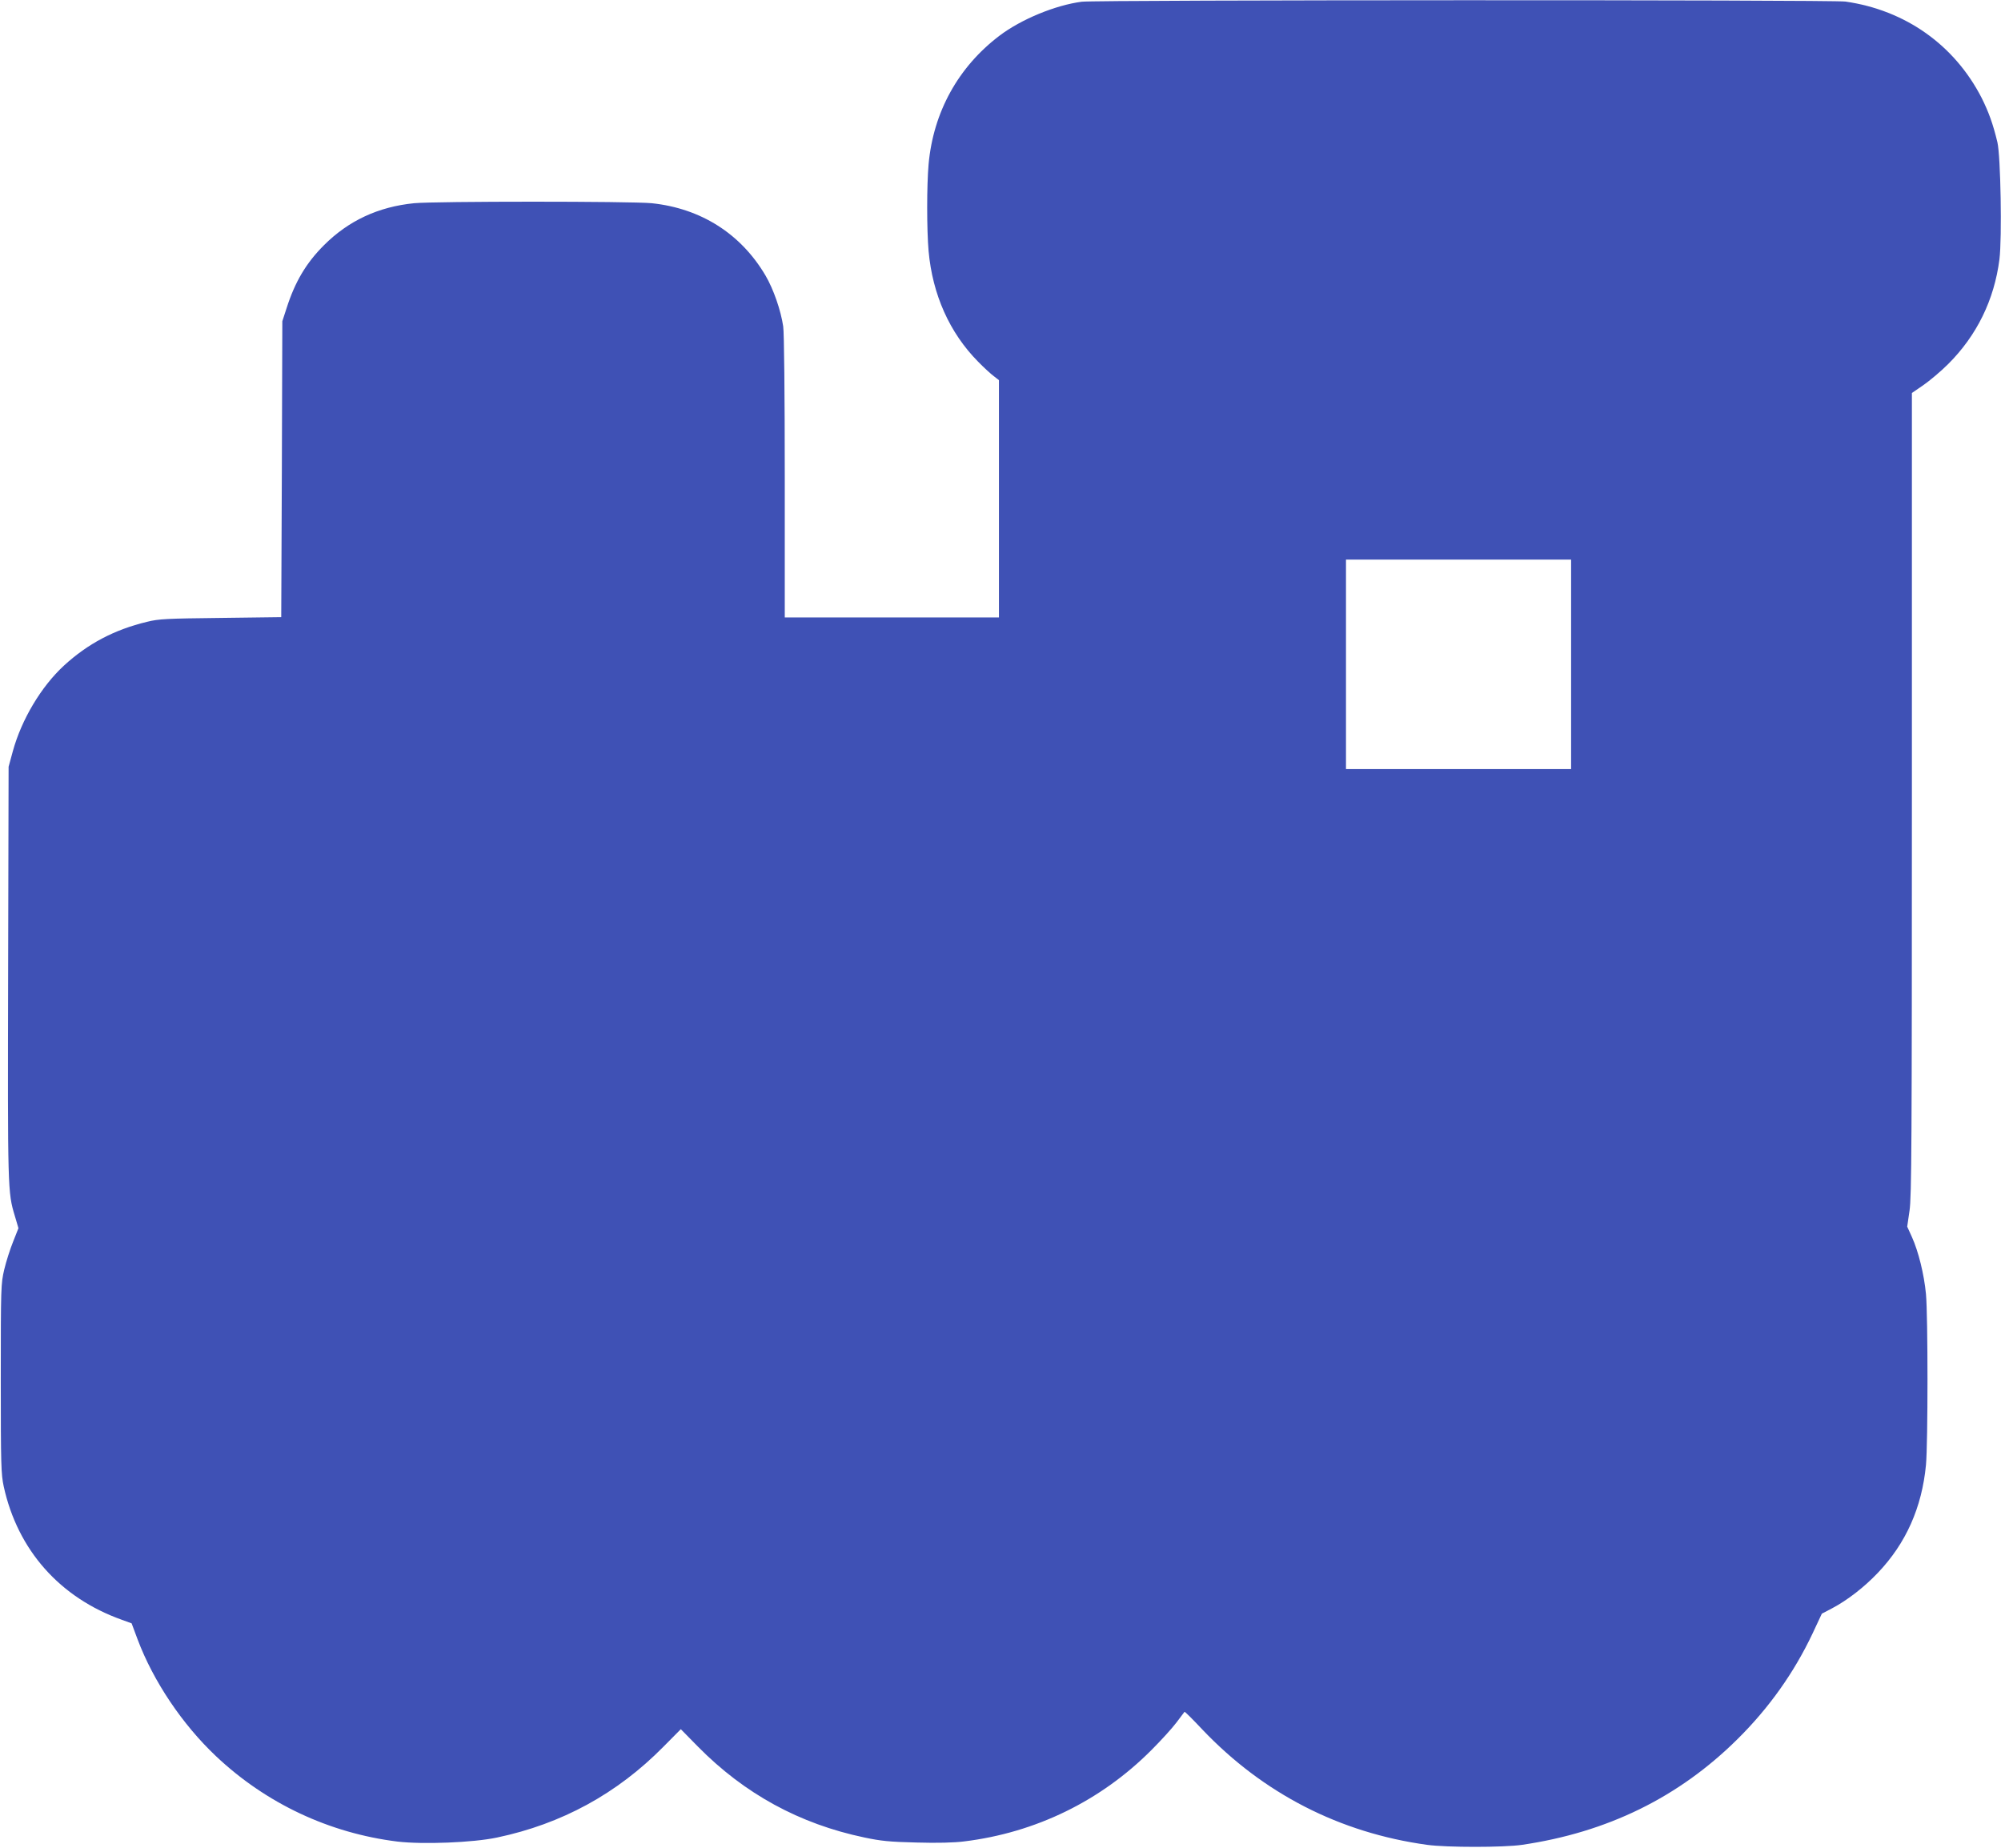
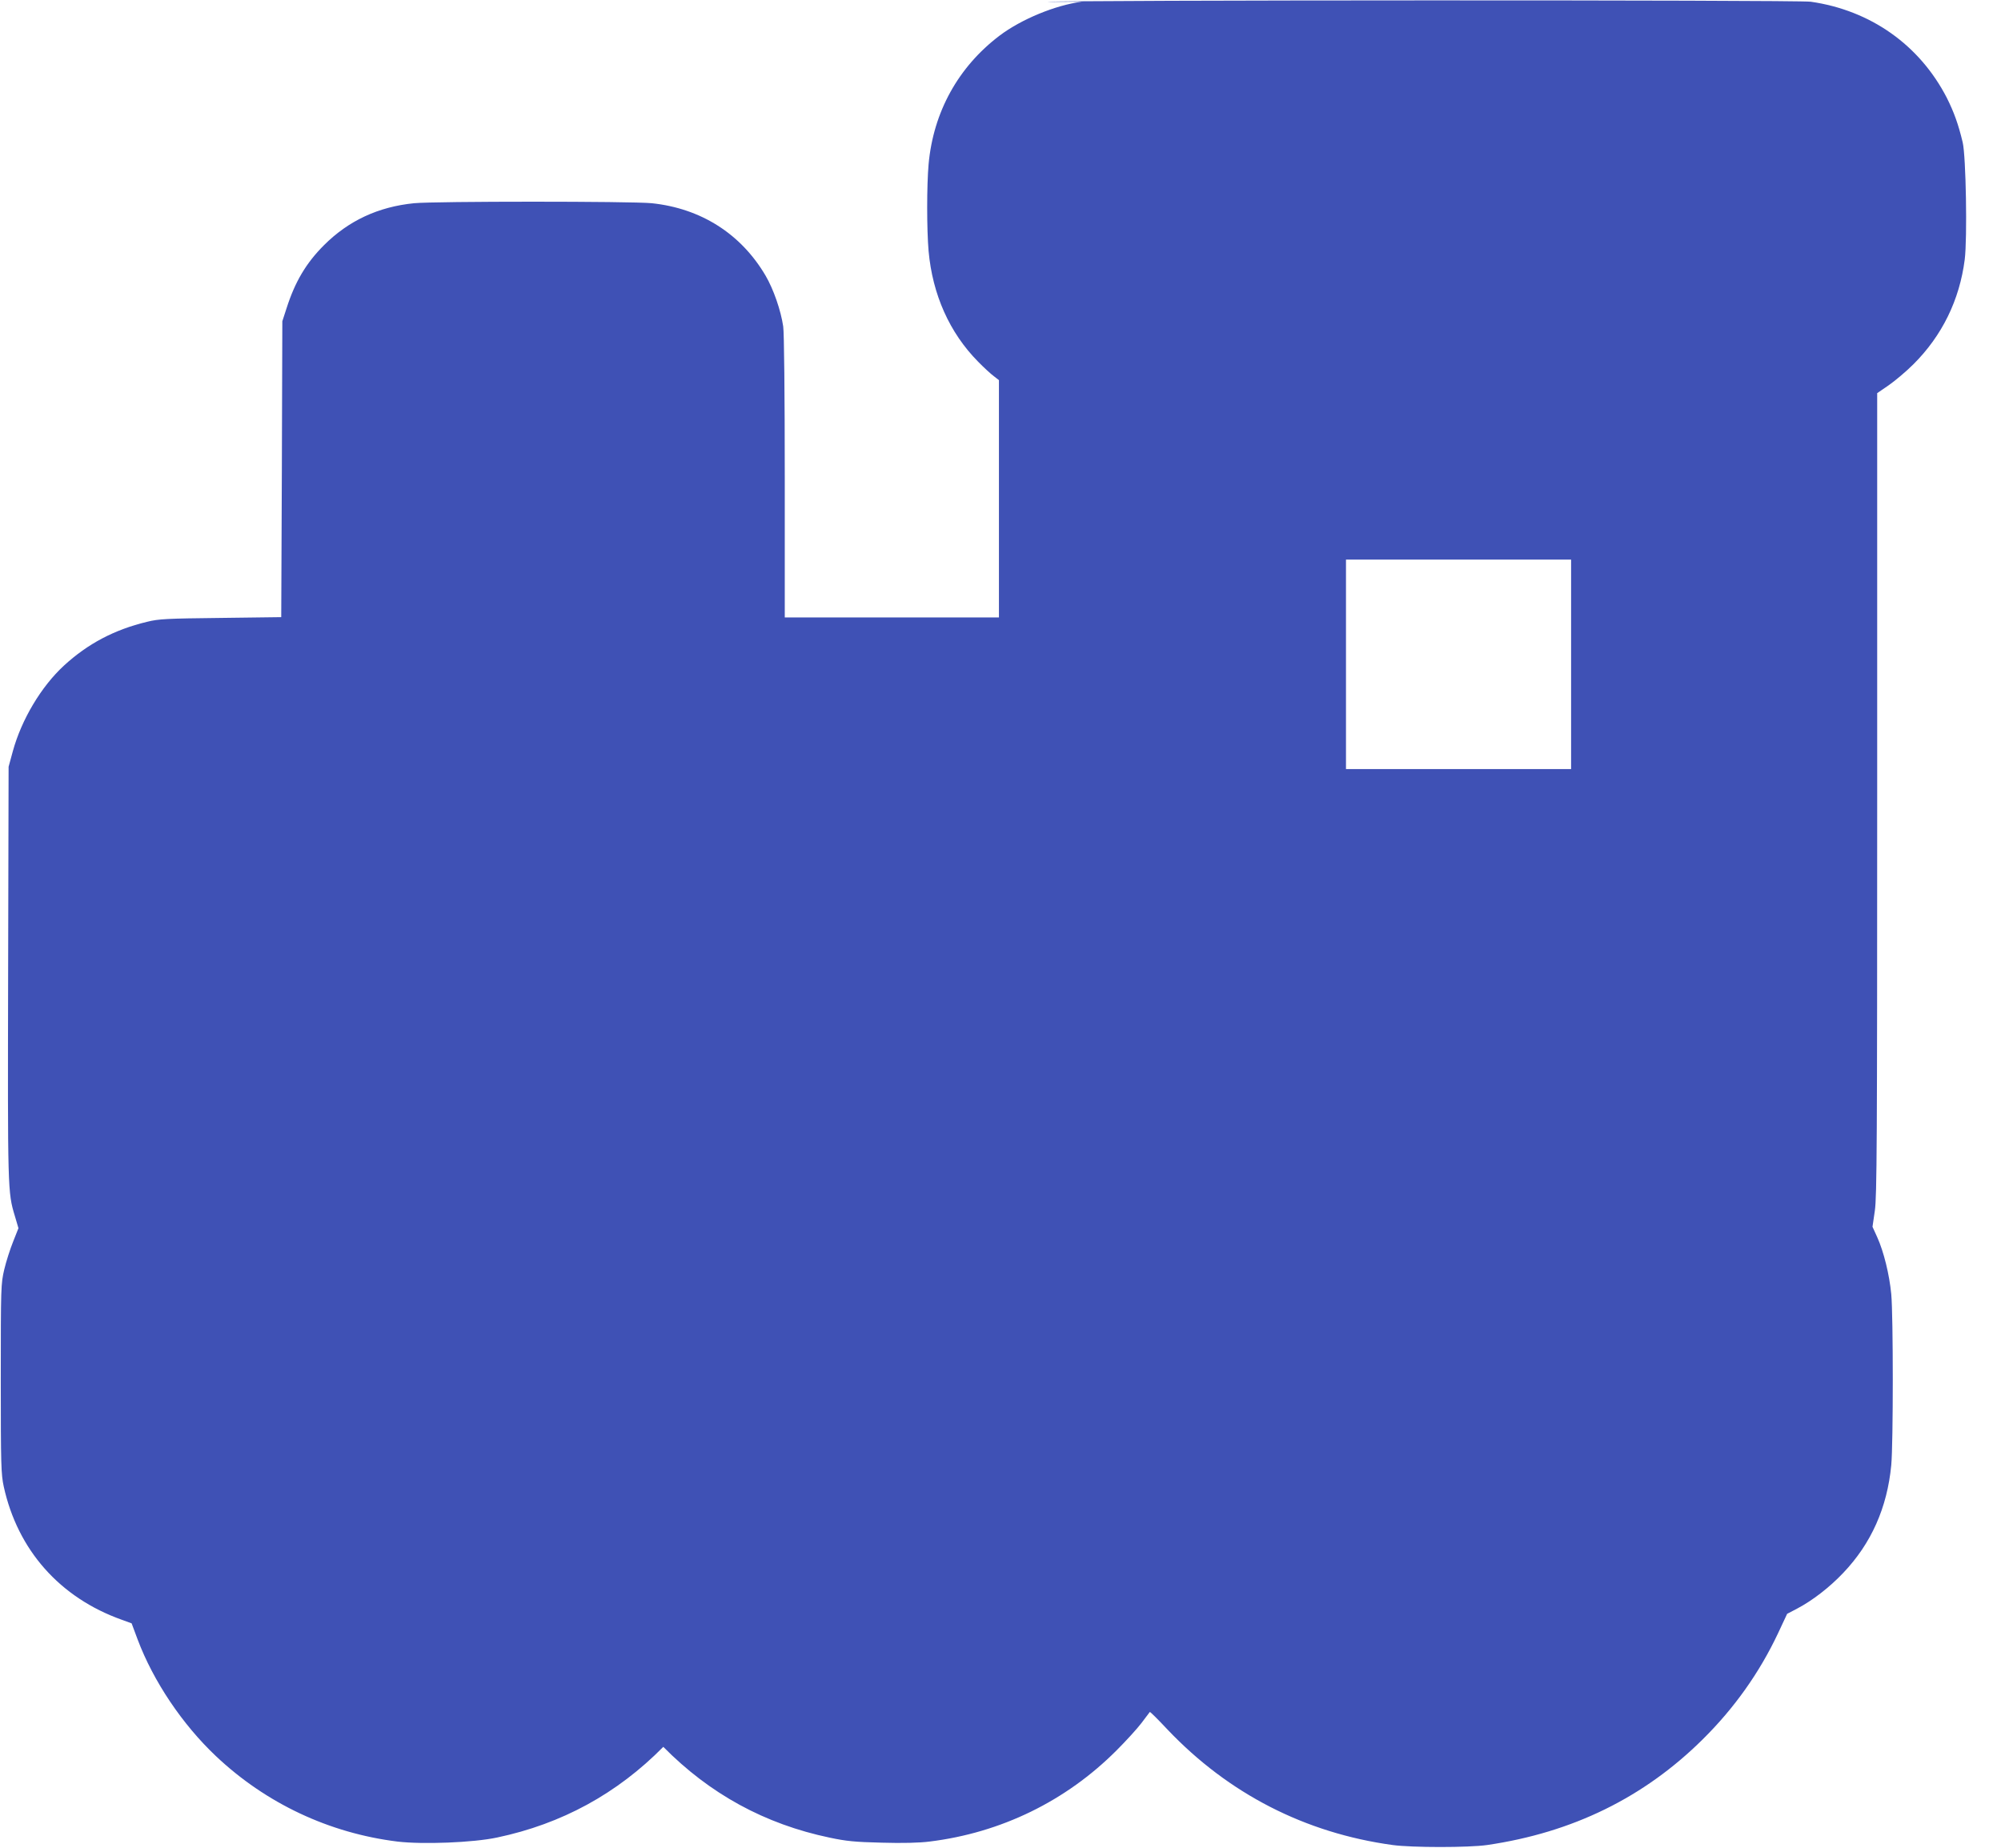
<svg xmlns="http://www.w3.org/2000/svg" version="1.0" width="1280pt" height="1182pt" viewBox="0 0 1280 1182" preserveAspectRatio="xMidYMid meet">
  <g transform="translate(0,1182) scale(0.1,-0.1)" fill="#3f51b5" stroke="none">
-     <path d="M6920 11809 c-169 -22 -387 -112 -526 -217 -264 -200 -424 -489 -454 -823 -12 -137 -12 -416 0 -555 25 -278 134 -523 317 -708 37 -38 83 -80 101 -93 l32 -25 0 -759 0 -759 -685 0 -685 0 0 898 c0 527 -4 925 -10 964 -15 102 -62 238 -113 325 -157 267 -413 430 -728 463 -134 13 -1383 13 -1520 0 -230 -23 -420 -112 -577 -269 -114 -114 -185 -234 -239 -403 l-27 -83 -3 -947 -4 -946 -387 -5 c-347 -4 -396 -6 -472 -25 -208 -50 -379 -140 -532 -281 -144 -133 -270 -343 -326 -547 l-27 -99 -3 -1320 c-3 -1390 -3 -1402 43 -1554 l23 -78 -34 -86 c-19 -47 -45 -128 -57 -179 -21 -91 -22 -108 -22 -698 0 -553 2 -612 19 -690 89 -406 359 -711 755 -852 l63 -23 38 -102 c101 -269 287 -545 502 -748 320 -302 724 -492 1161 -546 161 -19 483 -7 637 26 413 87 767 280 1063 580 l112 113 110 -112 c297 -301 649 -494 1065 -581 104 -22 160 -28 332 -32 134 -4 243 -1 305 7 458 56 874 259 1198 584 61 61 133 140 160 176 27 36 50 67 52 69 2 3 53 -48 114 -113 390 -410 879 -661 1439 -738 124 -17 488 -17 605 0 547 80 1004 304 1380 677 200 198 361 424 480 676 l59 126 65 34 c97 51 207 136 294 228 179 188 281 417 307 689 13 139 13 955 0 1094 -12 126 -48 272 -90 365 l-30 66 15 103 c13 89 15 426 15 2666 l0 2564 73 50 c39 27 111 87 158 134 184 183 296 412 329 671 17 136 8 660 -13 749 -28 117 -56 194 -101 284 -174 339 -488 561 -871 616 -87 12 -4790 11 -4885 -1z m3130 -4239 l0 -670 -720 0 -720 0 0 670 0 670 720 0 720 0 0 -670z" />
+     <path d="M6920 11809 c-169 -22 -387 -112 -526 -217 -264 -200 -424 -489 -454 -823 -12 -137 -12 -416 0 -555 25 -278 134 -523 317 -708 37 -38 83 -80 101 -93 l32 -25 0 -759 0 -759 -685 0 -685 0 0 898 c0 527 -4 925 -10 964 -15 102 -62 238 -113 325 -157 267 -413 430 -728 463 -134 13 -1383 13 -1520 0 -230 -23 -420 -112 -577 -269 -114 -114 -185 -234 -239 -403 l-27 -83 -3 -947 -4 -946 -387 -5 c-347 -4 -396 -6 -472 -25 -208 -50 -379 -140 -532 -281 -144 -133 -270 -343 -326 -547 l-27 -99 -3 -1320 c-3 -1390 -3 -1402 43 -1554 l23 -78 -34 -86 c-19 -47 -45 -128 -57 -179 -21 -91 -22 -108 -22 -698 0 -553 2 -612 19 -690 89 -406 359 -711 755 -852 l63 -23 38 -102 c101 -269 287 -545 502 -748 320 -302 724 -492 1161 -546 161 -19 483 -7 637 26 413 87 767 280 1063 580 c297 -301 649 -494 1065 -581 104 -22 160 -28 332 -32 134 -4 243 -1 305 7 458 56 874 259 1198 584 61 61 133 140 160 176 27 36 50 67 52 69 2 3 53 -48 114 -113 390 -410 879 -661 1439 -738 124 -17 488 -17 605 0 547 80 1004 304 1380 677 200 198 361 424 480 676 l59 126 65 34 c97 51 207 136 294 228 179 188 281 417 307 689 13 139 13 955 0 1094 -12 126 -48 272 -90 365 l-30 66 15 103 c13 89 15 426 15 2666 l0 2564 73 50 c39 27 111 87 158 134 184 183 296 412 329 671 17 136 8 660 -13 749 -28 117 -56 194 -101 284 -174 339 -488 561 -871 616 -87 12 -4790 11 -4885 -1z m3130 -4239 l0 -670 -720 0 -720 0 0 670 0 670 720 0 720 0 0 -670z" />
  </g>
</svg>